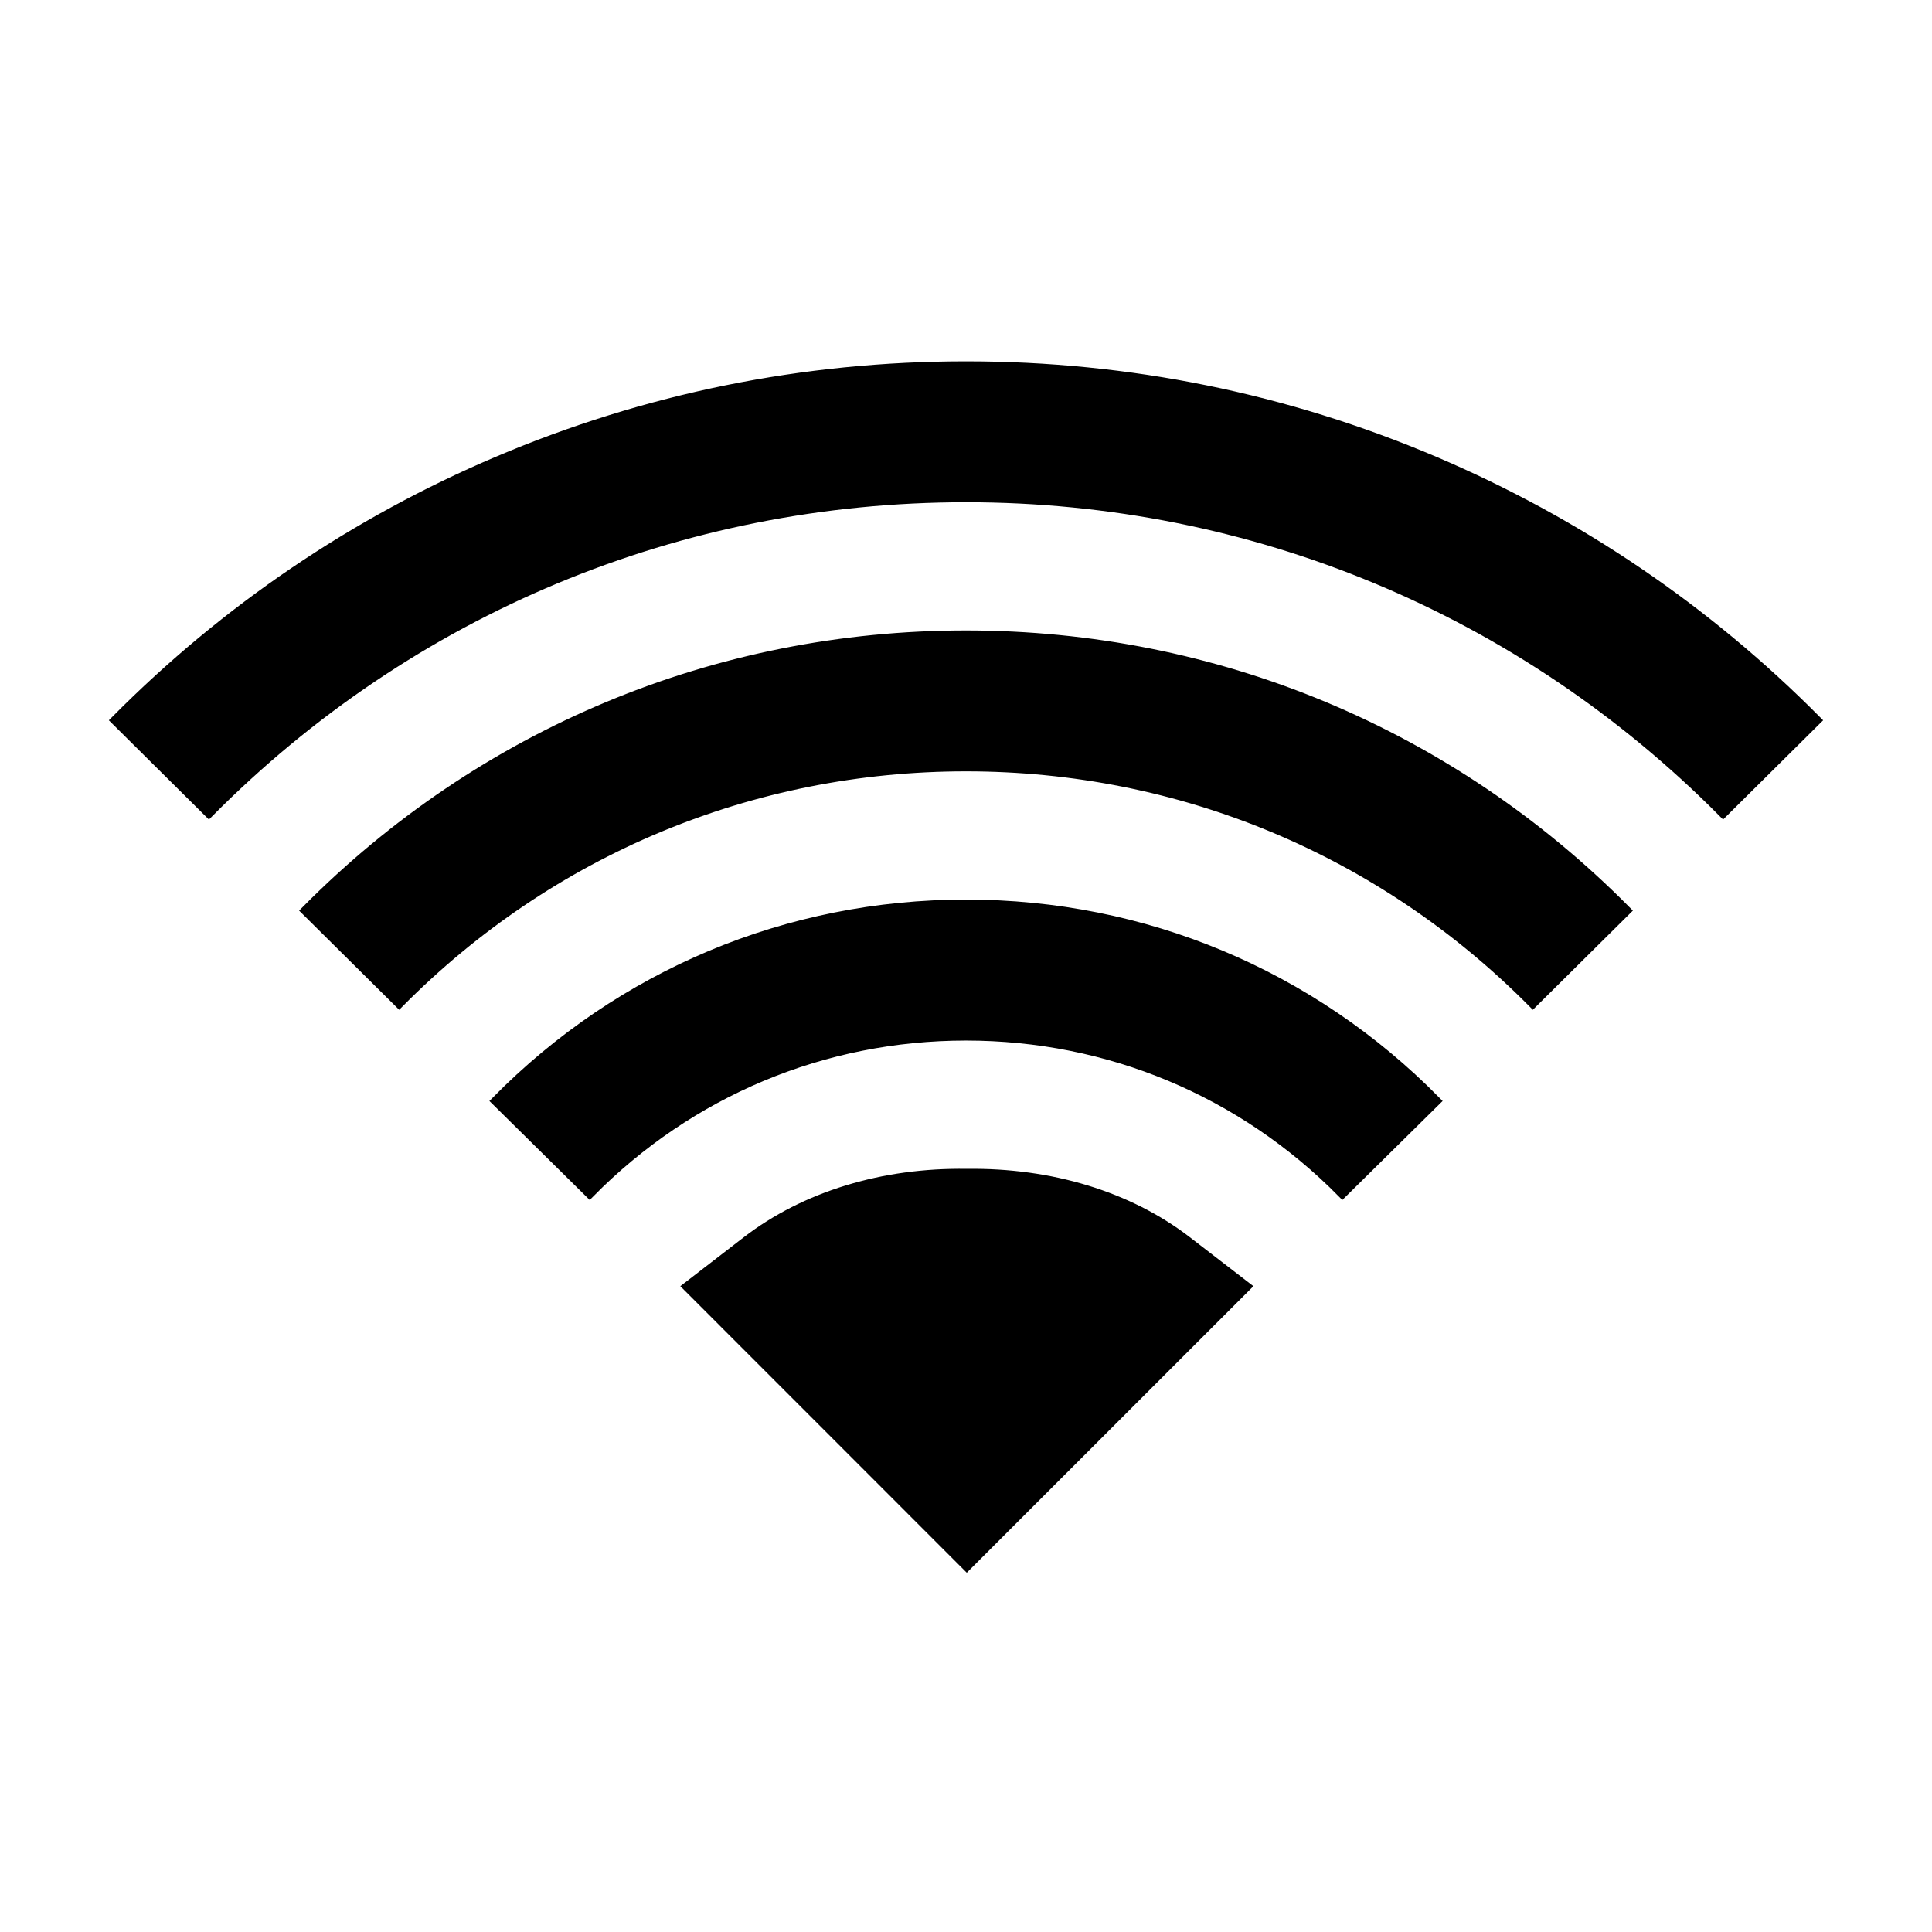
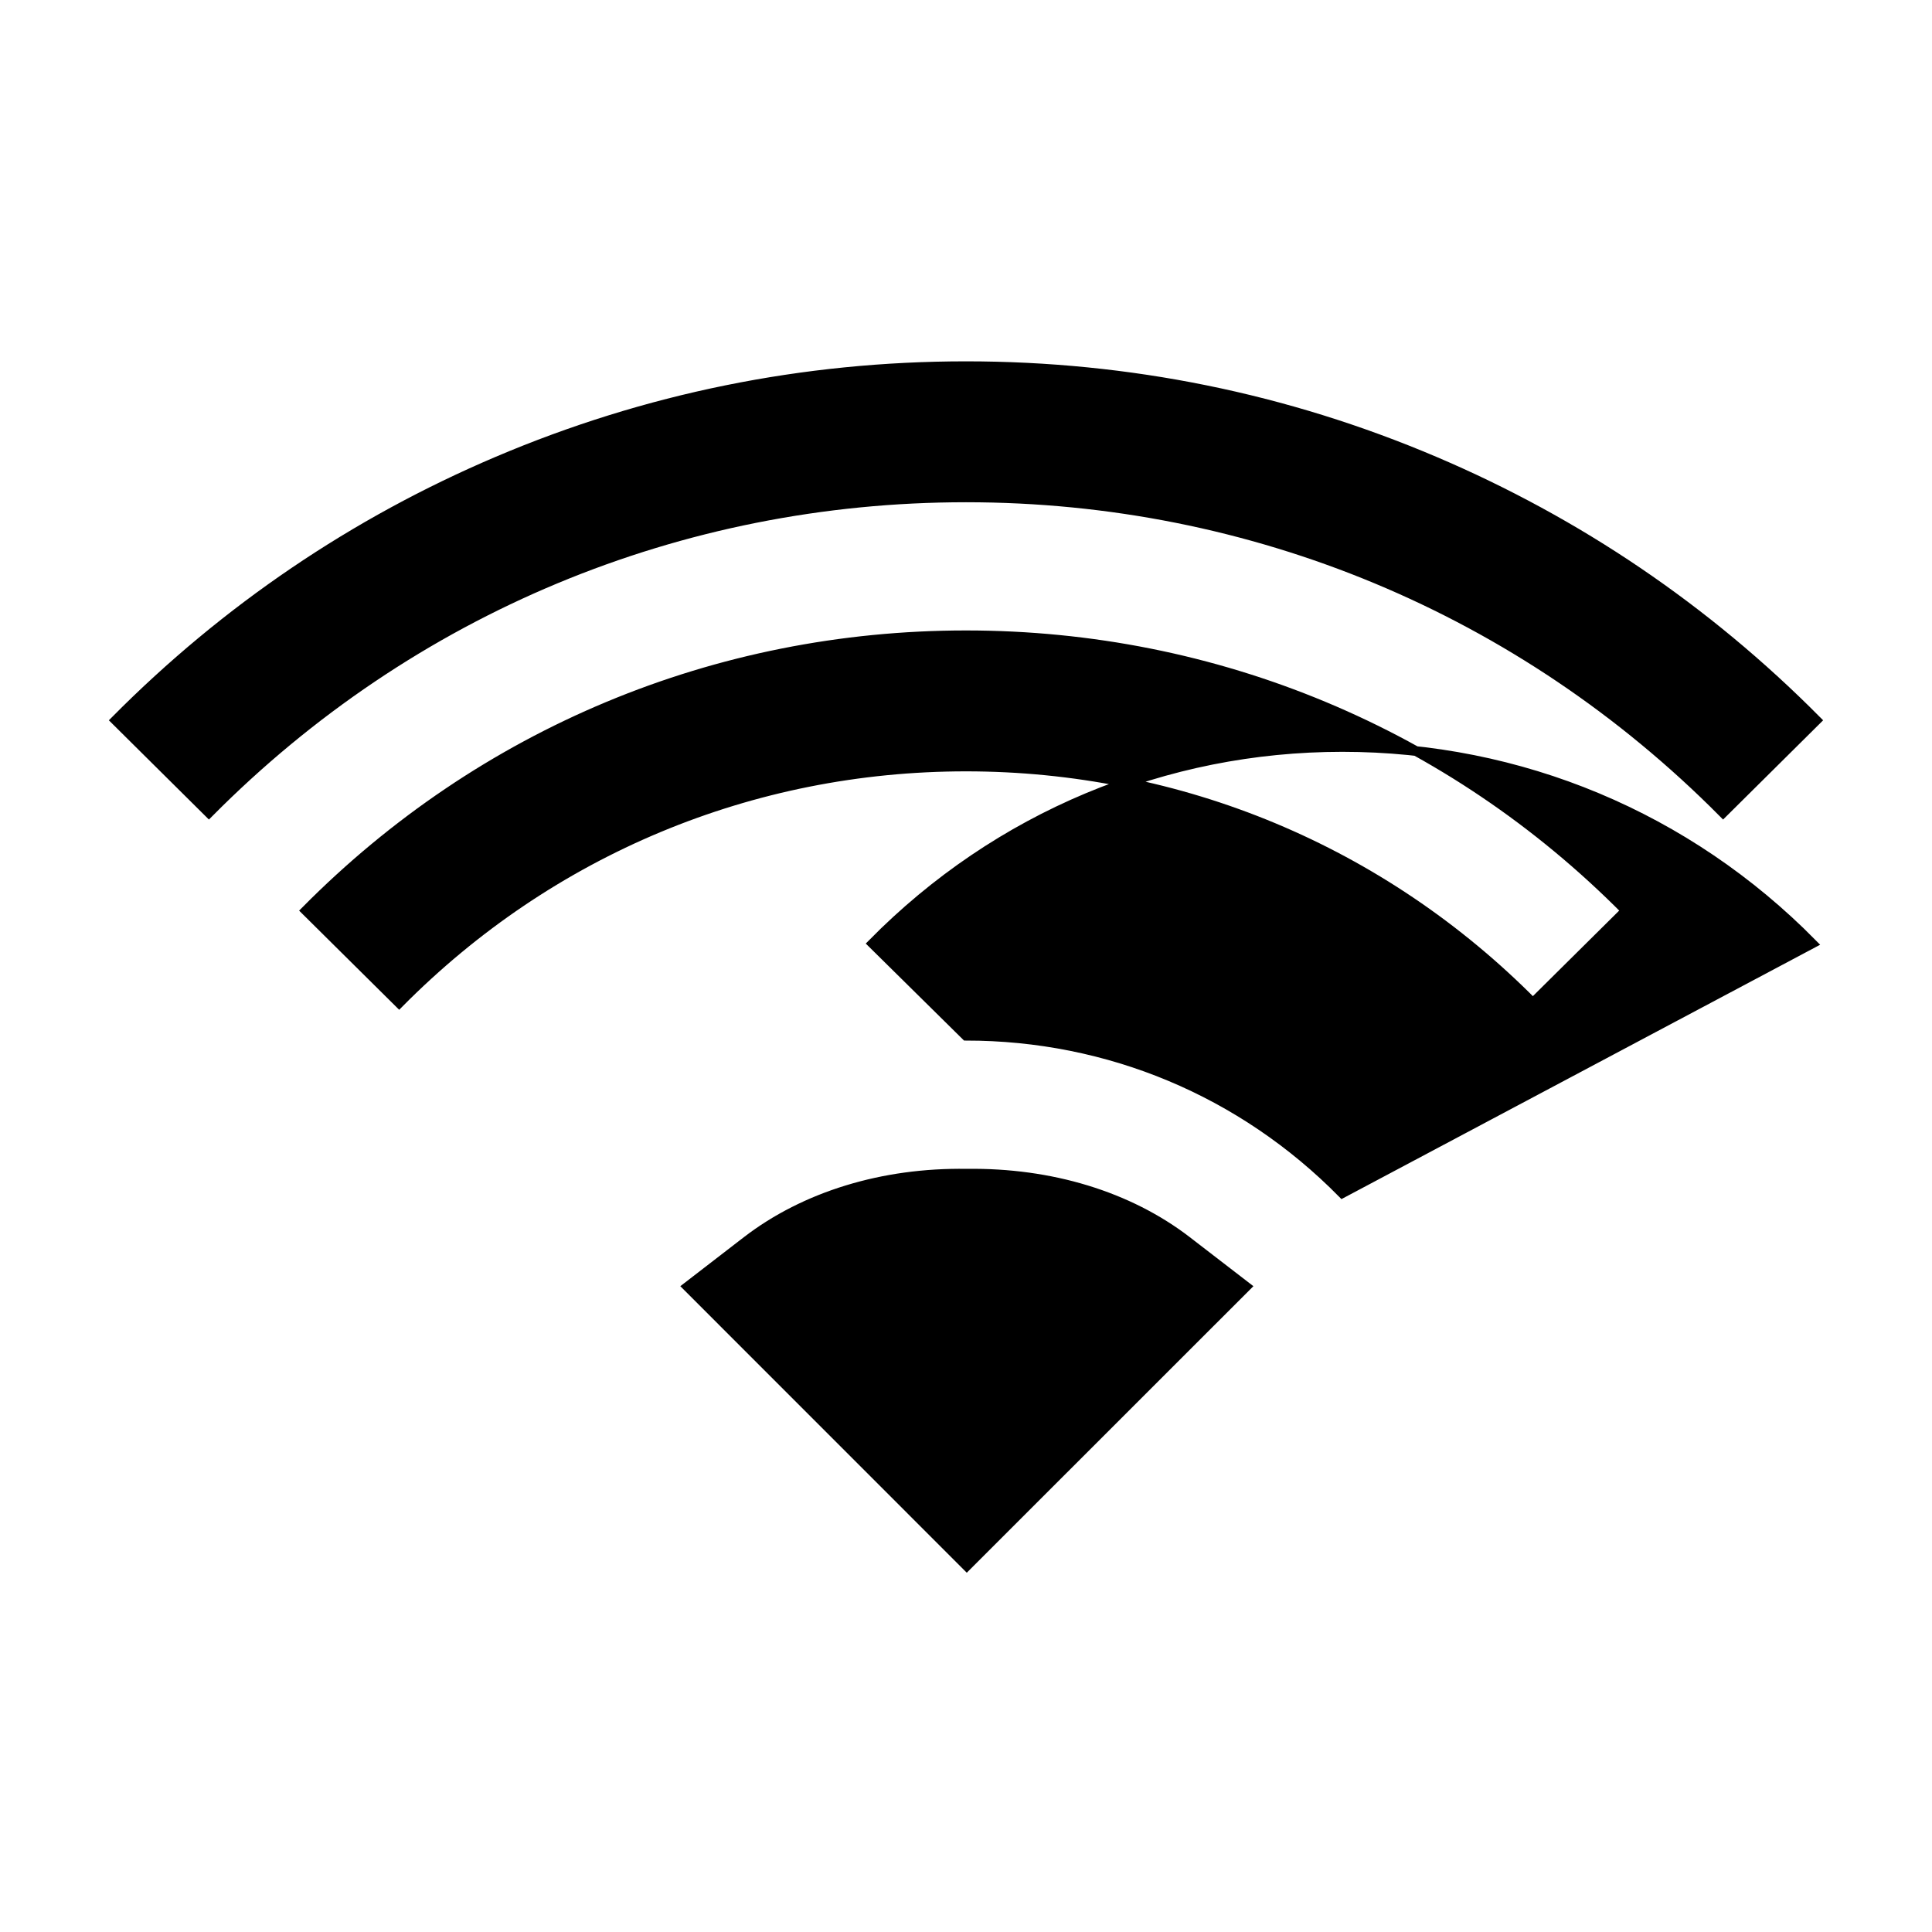
<svg xmlns="http://www.w3.org/2000/svg" viewBox="0 0 100 100" fill-rule="evenodd">
-   <path d="m89.188 42.066c-10.445-10.523-24.363-16.32-39.188-16.32s-28.742 5.797-39.188 16.32l-4.824-4.785c5.703-5.746 12.352-10.254 19.766-13.406 7.68-3.266 15.84-4.922 24.246-4.922 8.41 0 16.566 1.656 24.246 4.922 7.41 3.152 14.062 7.66 19.766 13.406zm-39.148 38.984-14.449-14.453 3.059-2.359c3.012-2.32 7.051-3.559 11.391-3.488 4.34-0.062 8.379 1.164 11.395 3.488l3.062 2.359zm19.441-19.293c-5.184-5.254-12.102-8.148-19.48-8.148s-14.293 2.894-19.48 8.148l-4.836-4.773c6.469-6.559 15.102-10.172 24.316-10.172 9.211 0 17.848 3.613 24.316 10.172zm9.859-9.844c-7.816-7.887-18.238-12.238-29.34-12.238s-21.523 4.348-29.34 12.238l-4.824-4.781c9.102-9.188 21.234-14.25 34.164-14.25s25.062 5.062 34.164 14.25z" stroke-width="0.5" stroke="black" />
+   <path d="m89.188 42.066c-10.445-10.523-24.363-16.32-39.188-16.32s-28.742 5.797-39.188 16.32l-4.824-4.785c5.703-5.746 12.352-10.254 19.766-13.406 7.68-3.266 15.84-4.922 24.246-4.922 8.41 0 16.566 1.656 24.246 4.922 7.41 3.152 14.062 7.66 19.766 13.406zm-39.148 38.984-14.449-14.453 3.059-2.359c3.012-2.32 7.051-3.559 11.391-3.488 4.34-0.062 8.379 1.164 11.395 3.488l3.062 2.359zm19.441-19.293c-5.184-5.254-12.102-8.148-19.48-8.148l-4.836-4.773c6.469-6.559 15.102-10.172 24.316-10.172 9.211 0 17.848 3.613 24.316 10.172zm9.859-9.844c-7.816-7.887-18.238-12.238-29.34-12.238s-21.523 4.348-29.34 12.238l-4.824-4.781c9.102-9.188 21.234-14.25 34.164-14.25s25.062 5.062 34.164 14.25z" stroke-width="0.5" stroke="black" />
</svg>